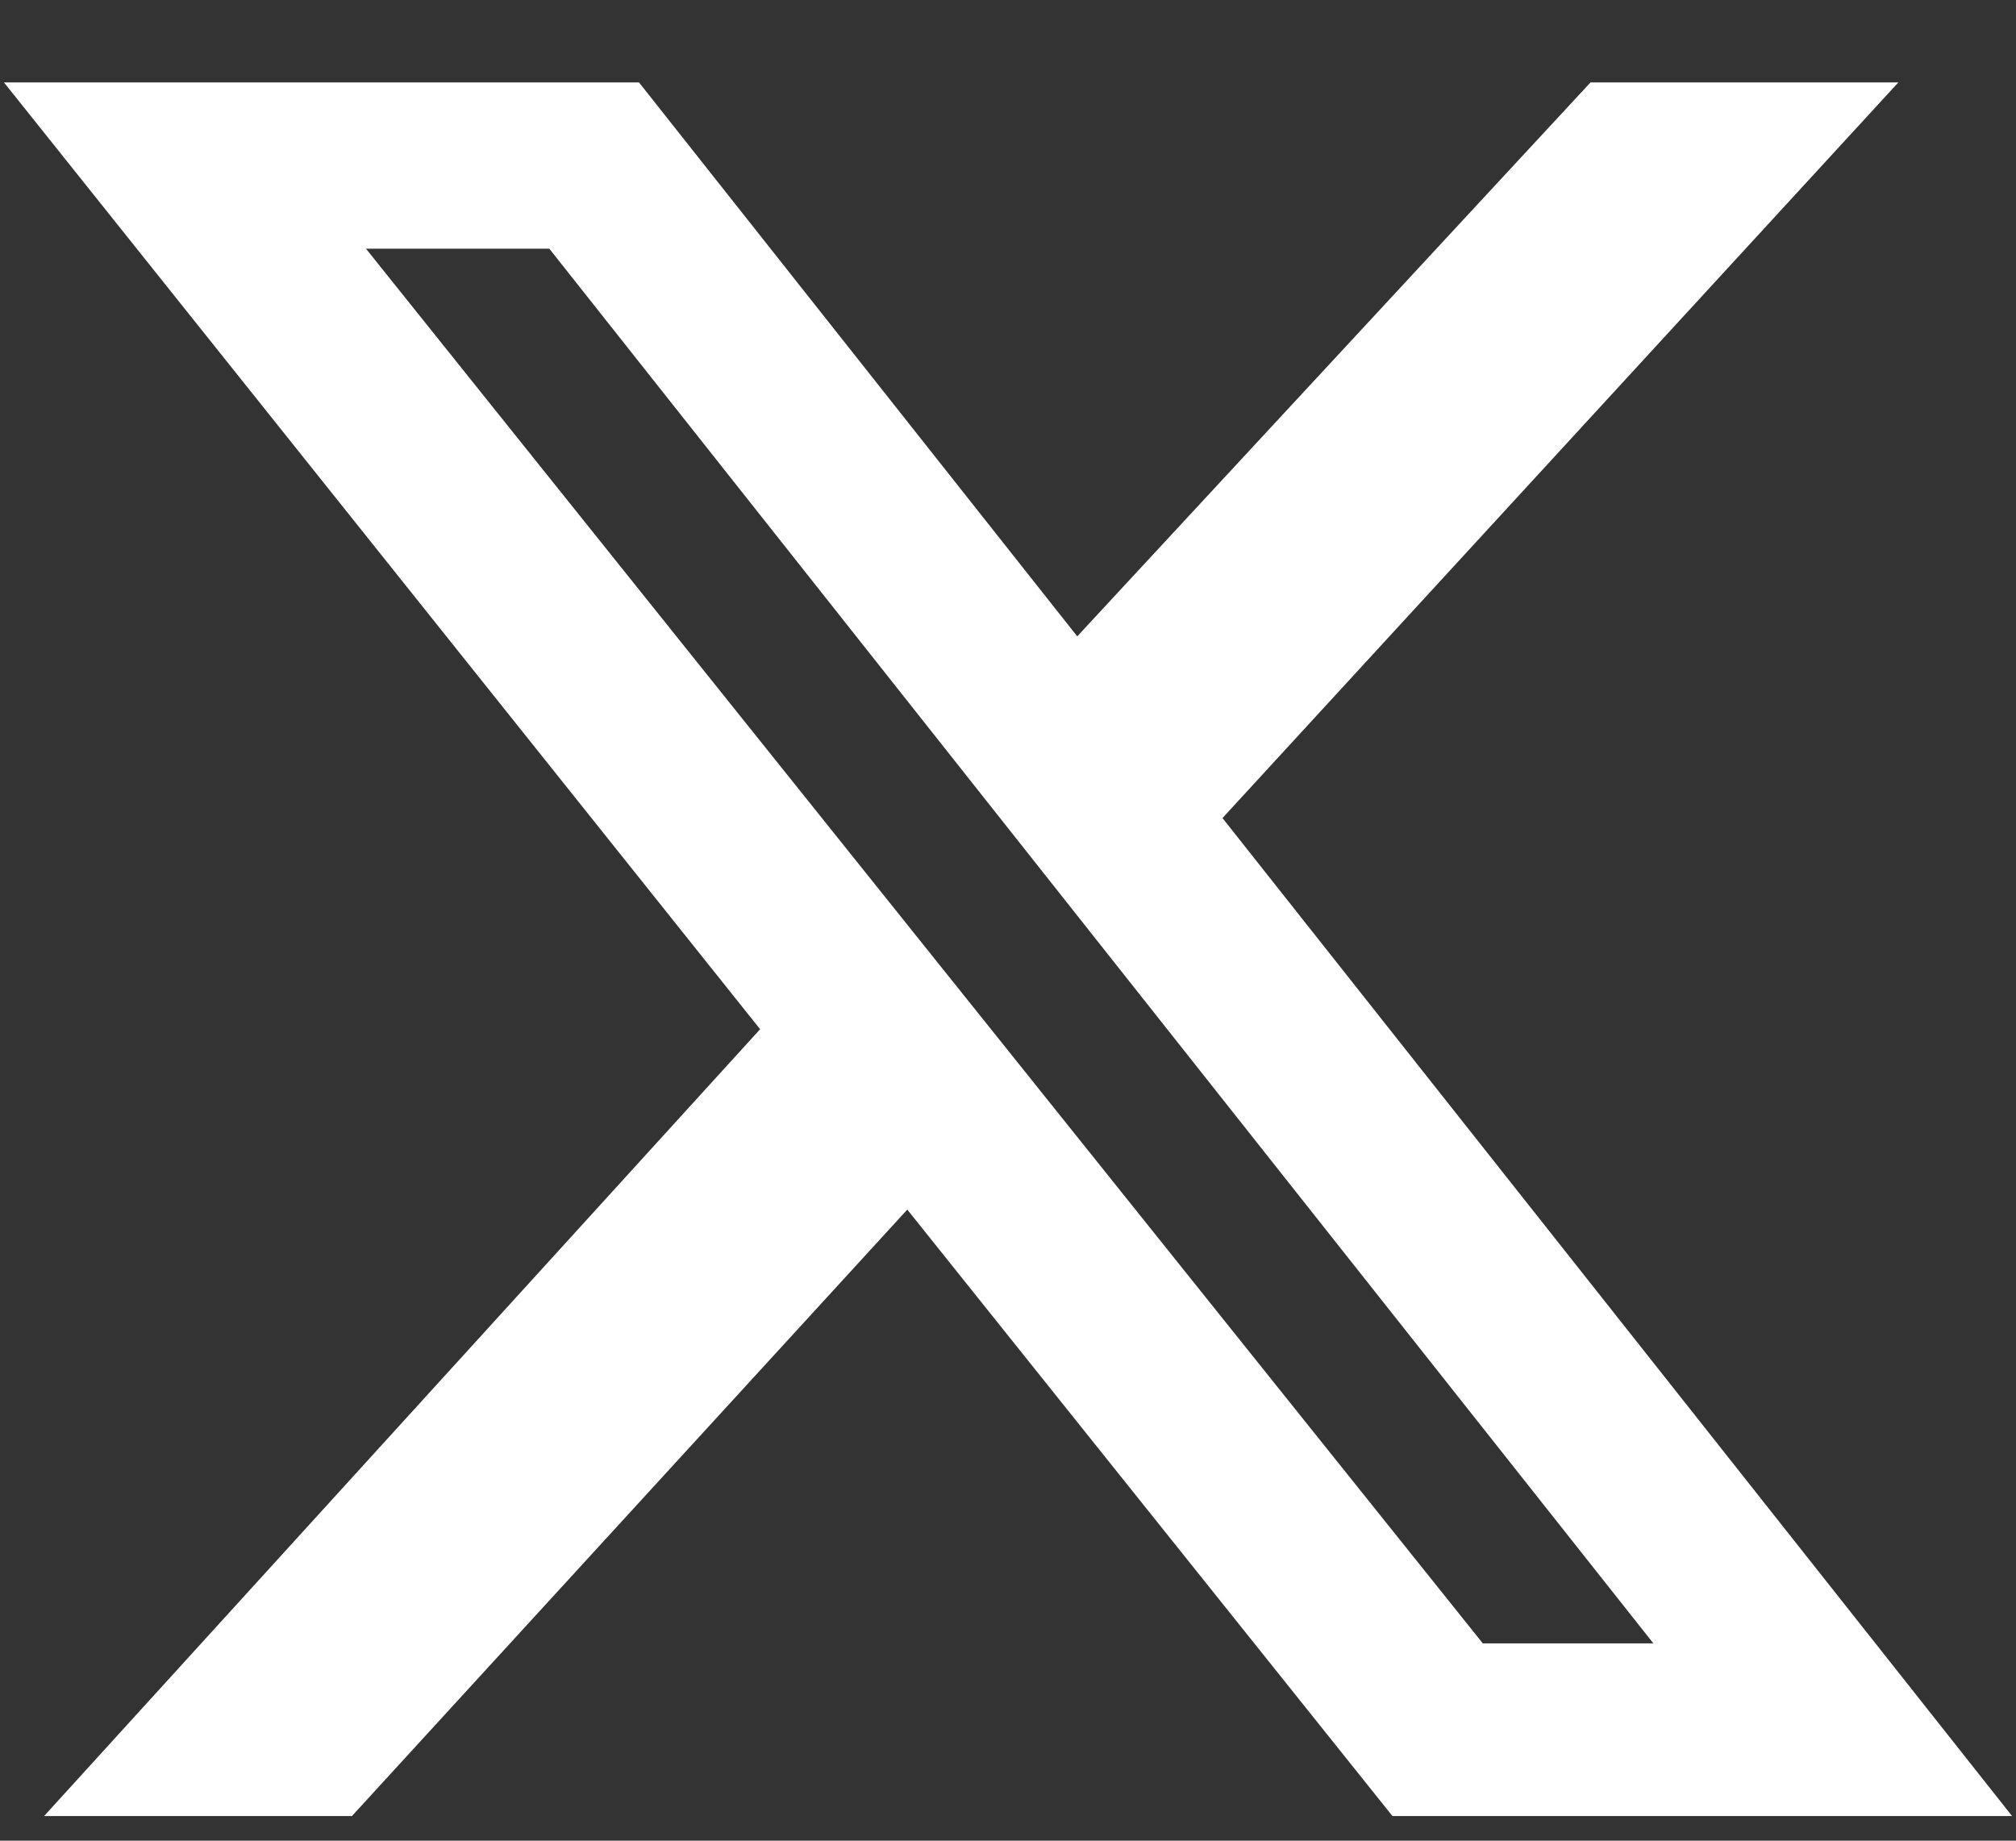
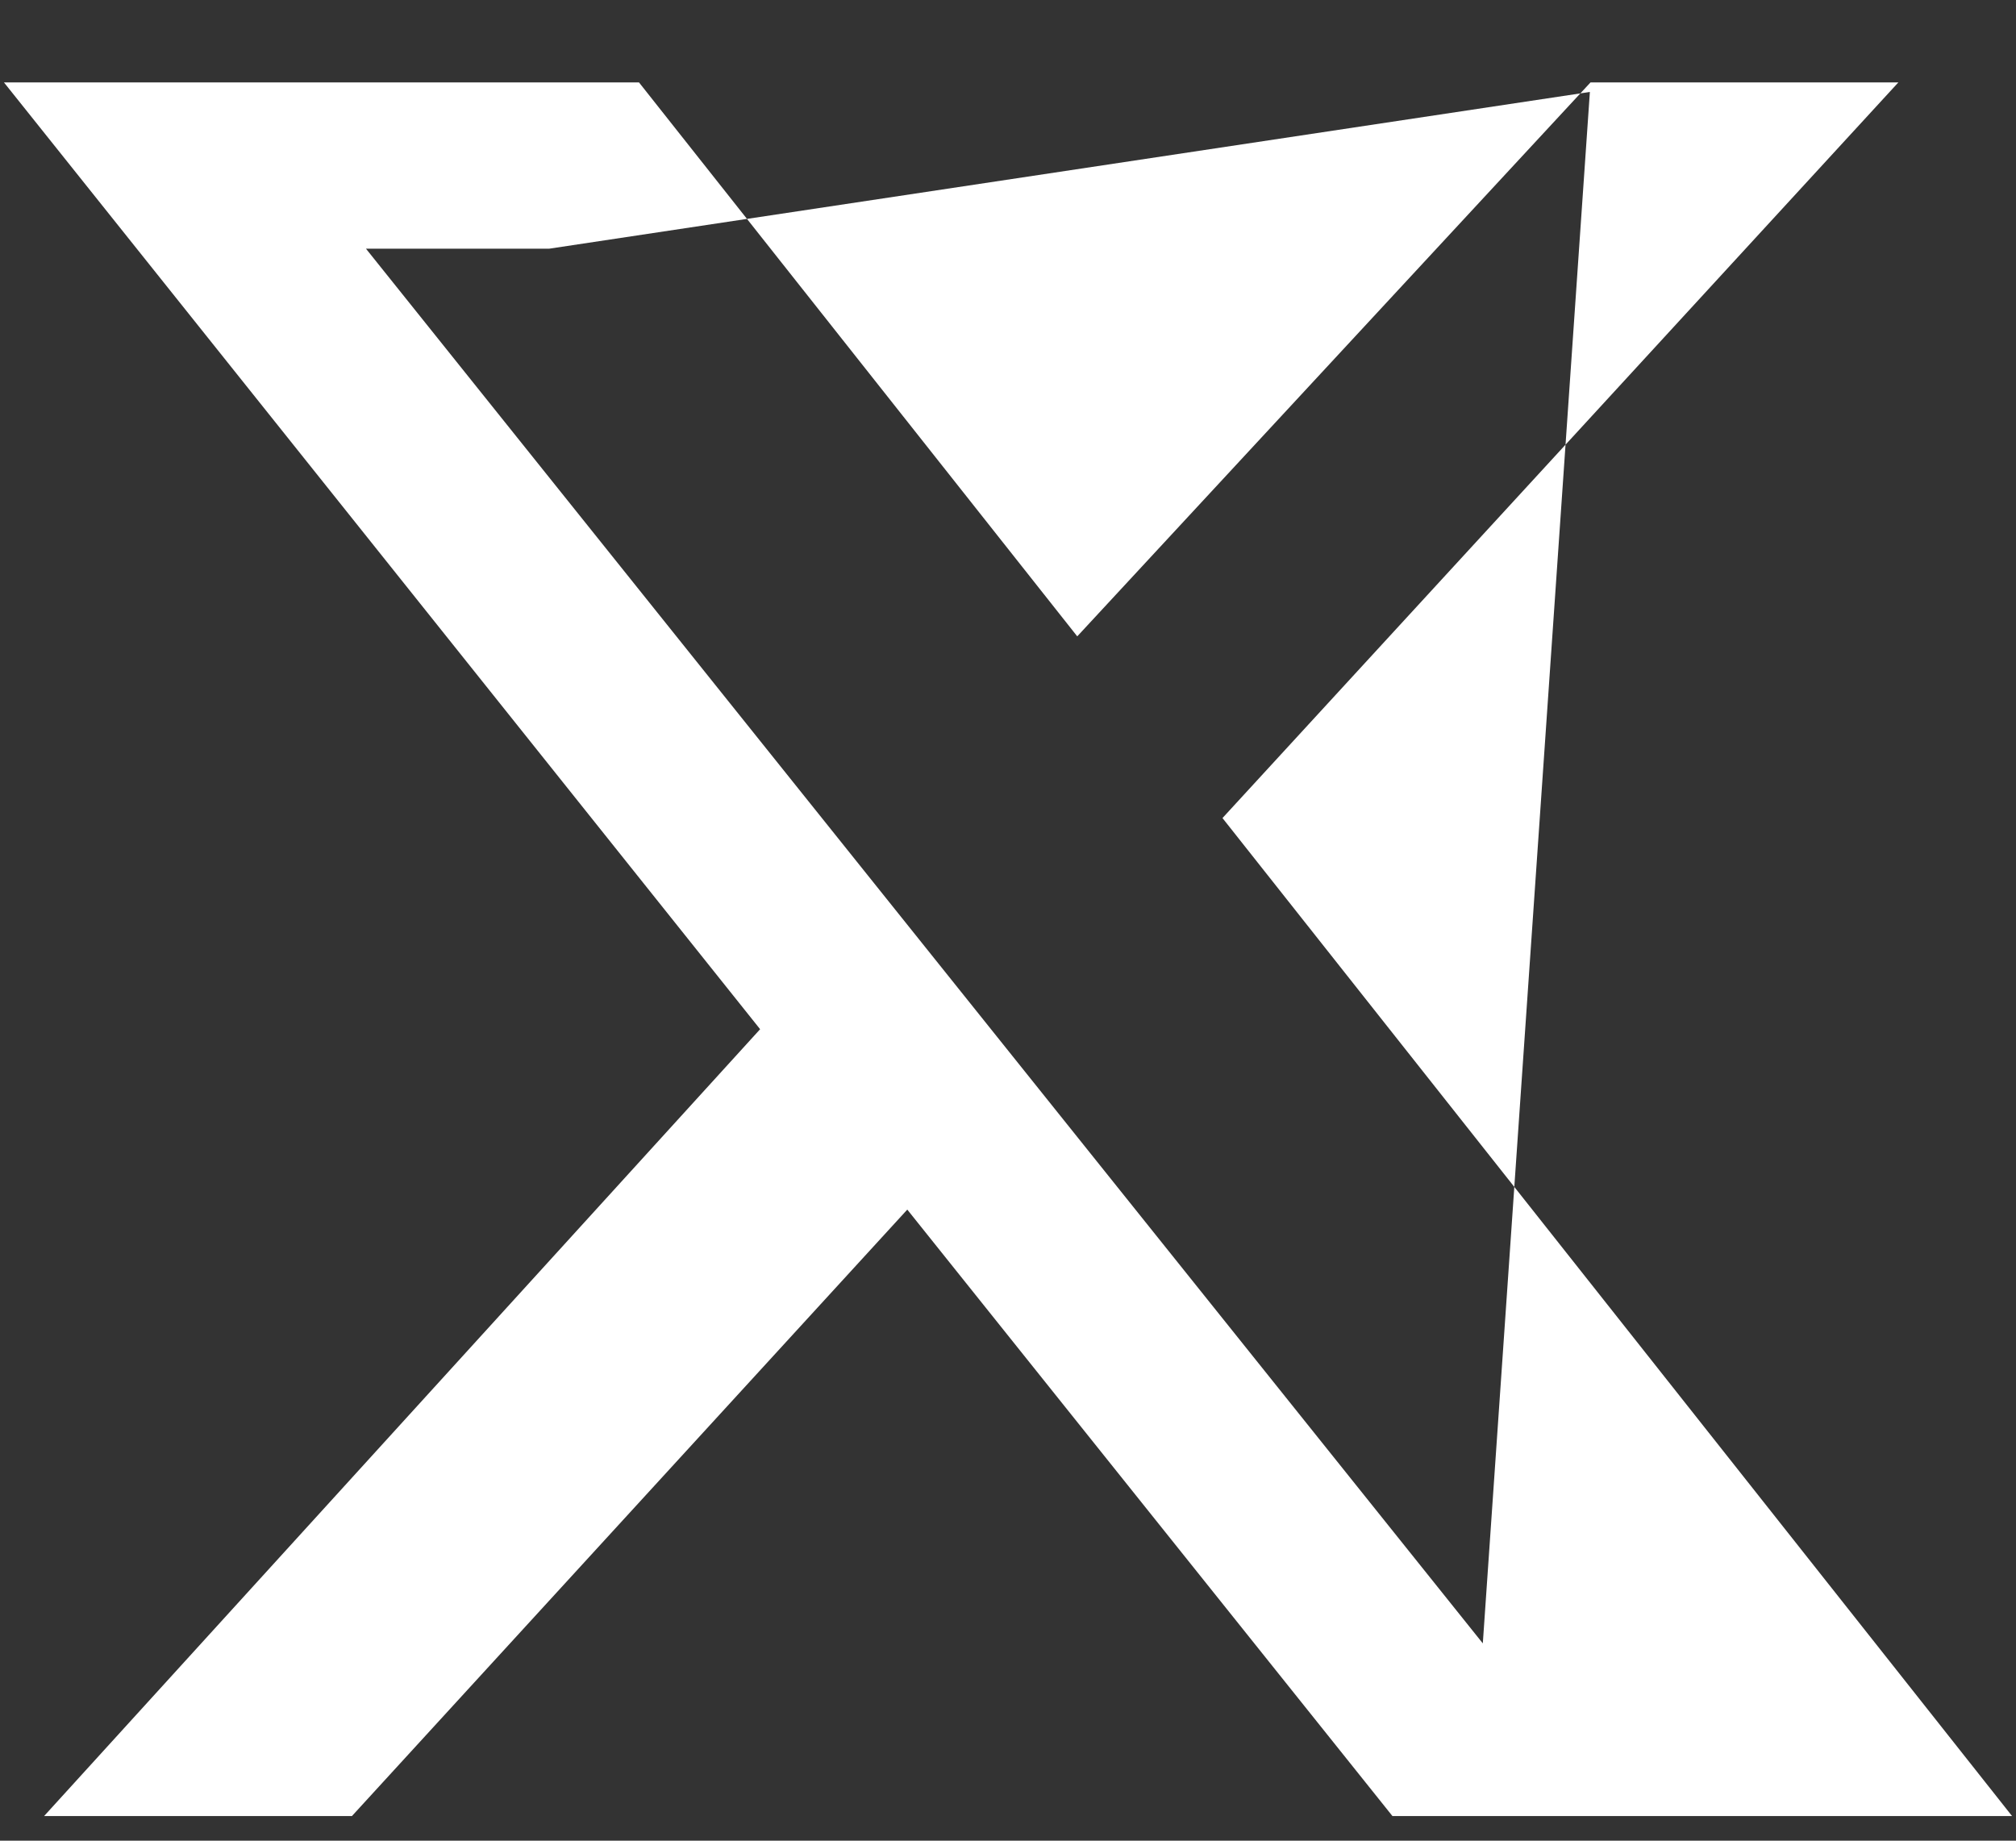
<svg xmlns="http://www.w3.org/2000/svg" width="23" height="21" viewBox="0 0 23 21" fill="none">
  <rect x="0" y="0" width="23" height="21" fill="#333333" stroke="none" />
-   <path d="M18.146 0.94H21.658L13.947 9.333L22.955 20.719H15.886L10.351 13.8L4.015 20.719H0.503L8.672 11.742L0.045 0.94H7.29L12.29 7.26L18.146 0.94ZM16.917 18.749H18.863L6.267 2.837H4.175L16.917 18.749Z" fill="white" />
+   <path d="M18.146 0.94H21.658L13.947 9.333L22.955 20.719H15.886L10.351 13.8L4.015 20.719H0.503L8.672 11.742L0.045 0.94H7.29L12.29 7.26L18.146 0.94ZH18.863L6.267 2.837H4.175L16.917 18.749Z" fill="white" />
</svg>